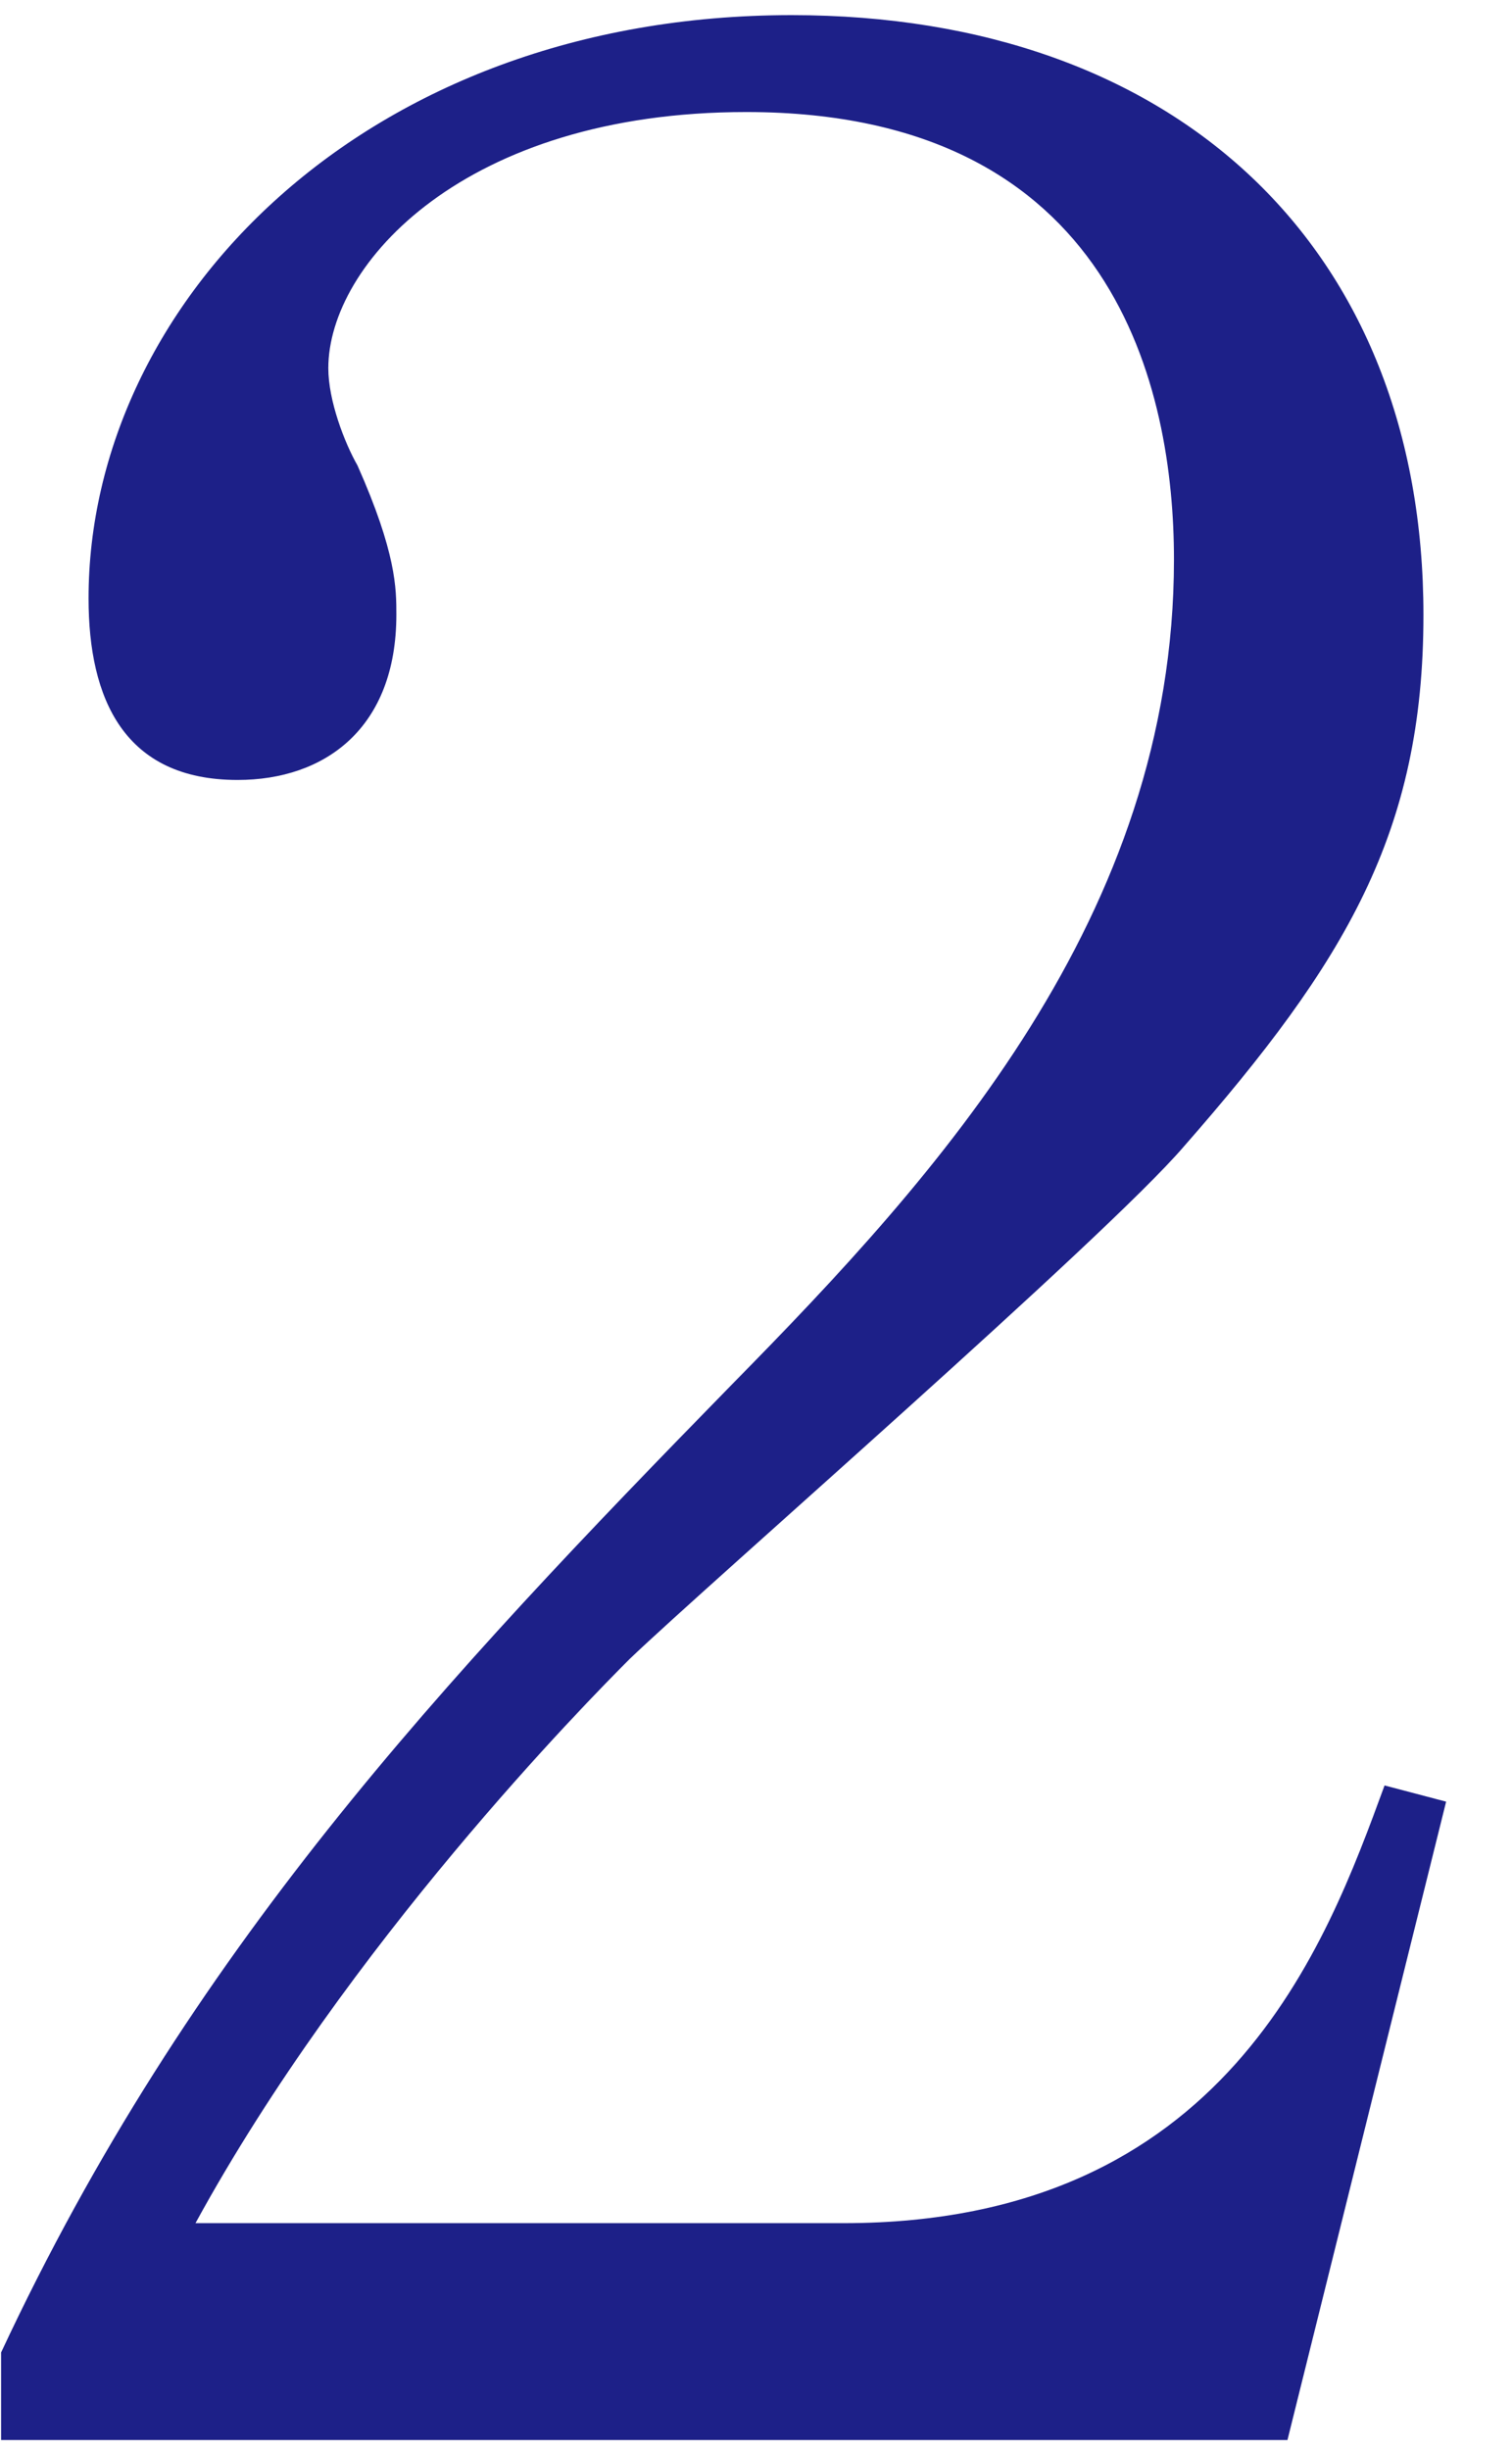
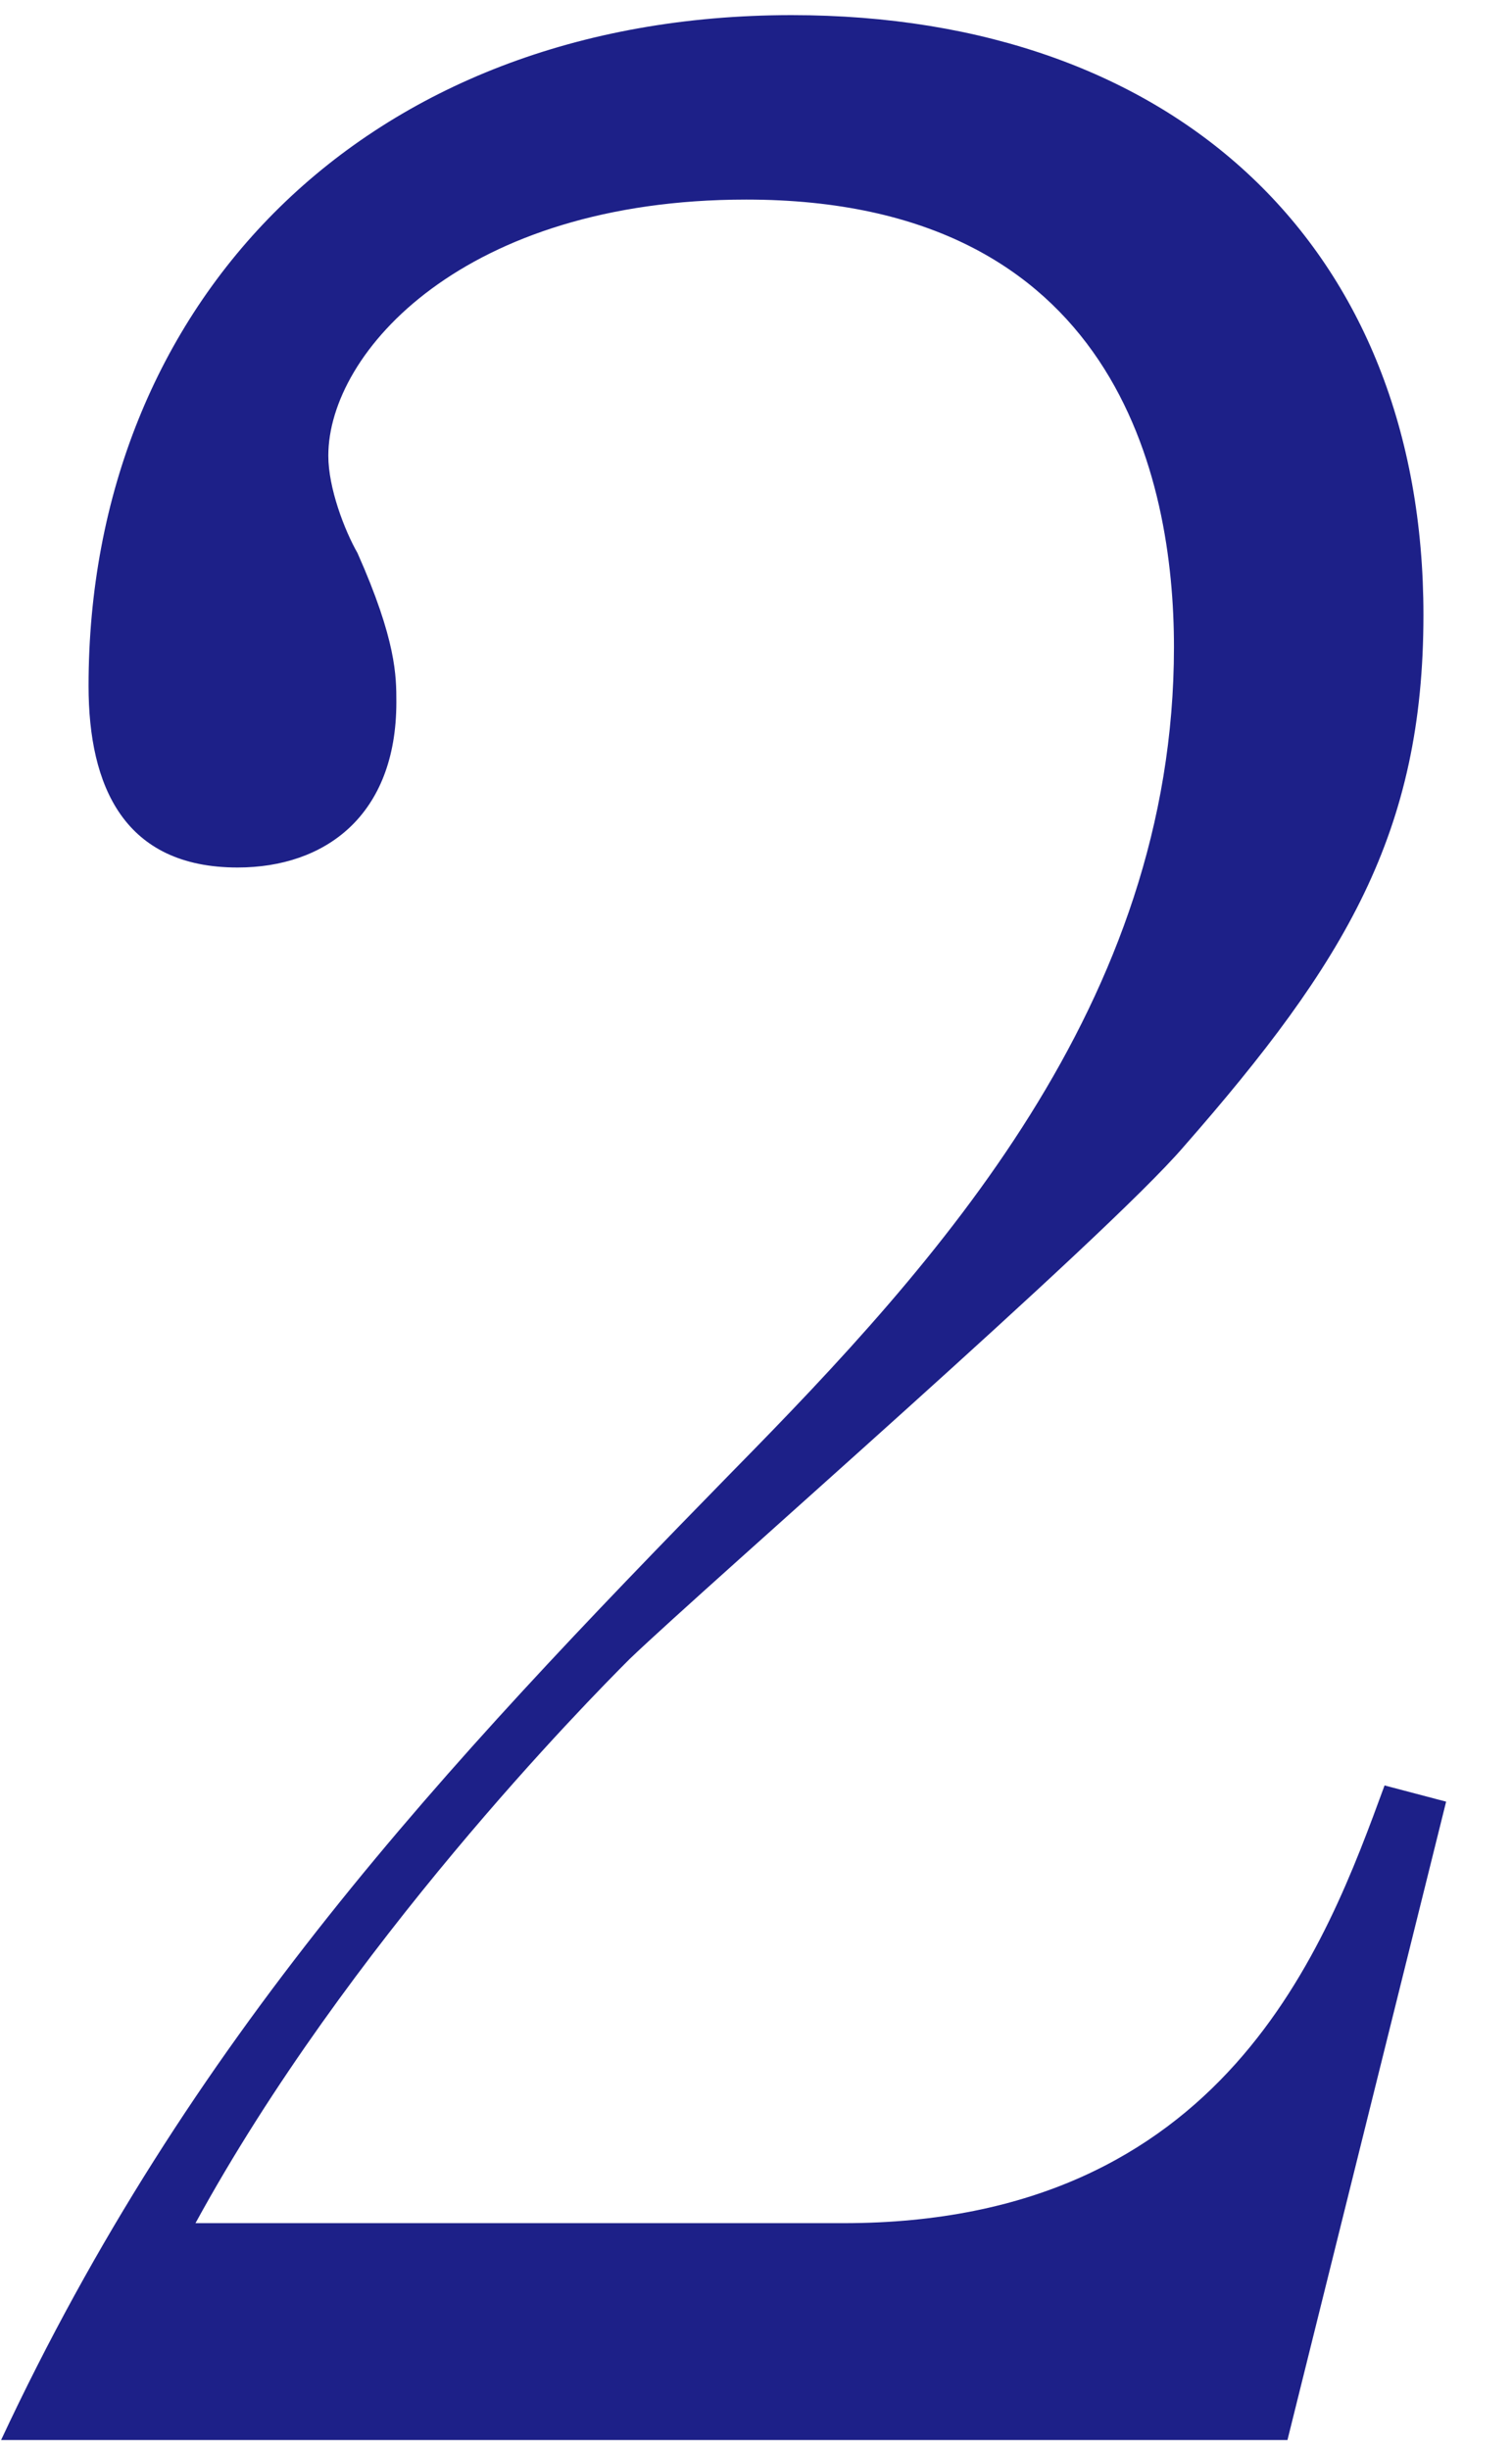
<svg xmlns="http://www.w3.org/2000/svg" id="_レイヤー_1" viewBox="0 0 42 68">
  <defs>
    <style>.cls-1{fill:#1d2088;}</style>
  </defs>
-   <path class="cls-1" d="m35.76,67.73H.03v-2.43c5.22-11.16,12.24-18.63,20.34-26.91,5.67-5.76,12.24-12.96,12.24-22.86,0-4.68-1.62-12.42-11.88-12.42-7.83,0-11.61,4.23-11.61,7.11,0,.9.45,2.07.81,2.7,1.08,2.43,1.08,3.42,1.08,4.14,0,3.15-1.98,4.59-4.41,4.59-3.15,0-4.14-2.25-4.14-5.04C2.46,8.43,10.11.42,21.99.42c10.71,0,17.55,6.48,17.55,16.65,0,6.03-2.16,9.63-6.66,14.76-2.16,2.52-13.23,12.15-15.39,14.22-1.17,1.17-7.83,7.92-12.06,15.66h18c10.62,0,13.41-7.74,15.03-12.15l1.71.45-4.41,17.73Z" />
+   <path class="cls-1" d="m35.76,67.73H.03c5.22-11.16,12.24-18.63,20.34-26.91,5.67-5.76,12.24-12.96,12.24-22.86,0-4.68-1.62-12.42-11.88-12.42-7.83,0-11.61,4.23-11.61,7.11,0,.9.45,2.07.81,2.7,1.08,2.43,1.08,3.42,1.08,4.14,0,3.15-1.98,4.59-4.41,4.59-3.15,0-4.14-2.25-4.14-5.04C2.46,8.43,10.11.42,21.99.42c10.71,0,17.55,6.48,17.55,16.65,0,6.03-2.16,9.63-6.66,14.76-2.16,2.52-13.23,12.15-15.39,14.22-1.17,1.17-7.83,7.92-12.06,15.66h18c10.62,0,13.41-7.74,15.03-12.15l1.71.45-4.41,17.73Z" />
</svg>